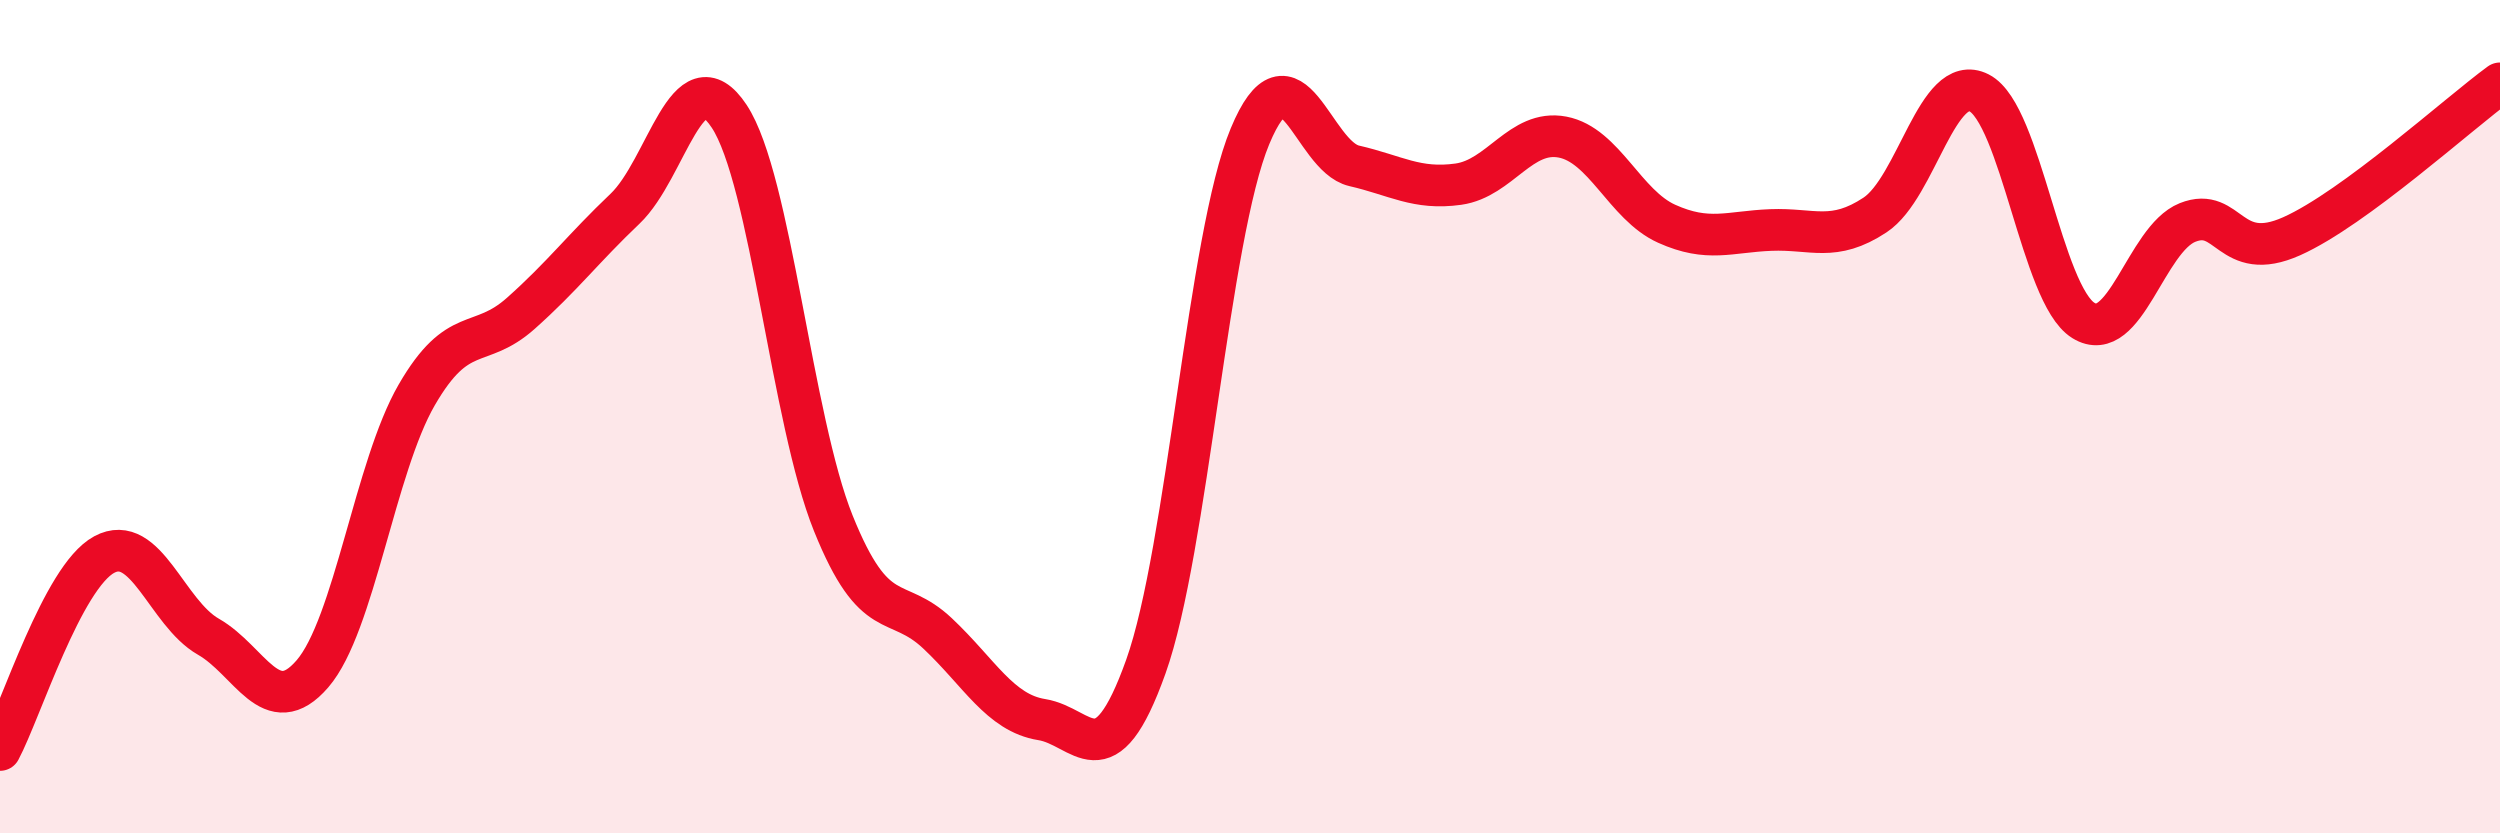
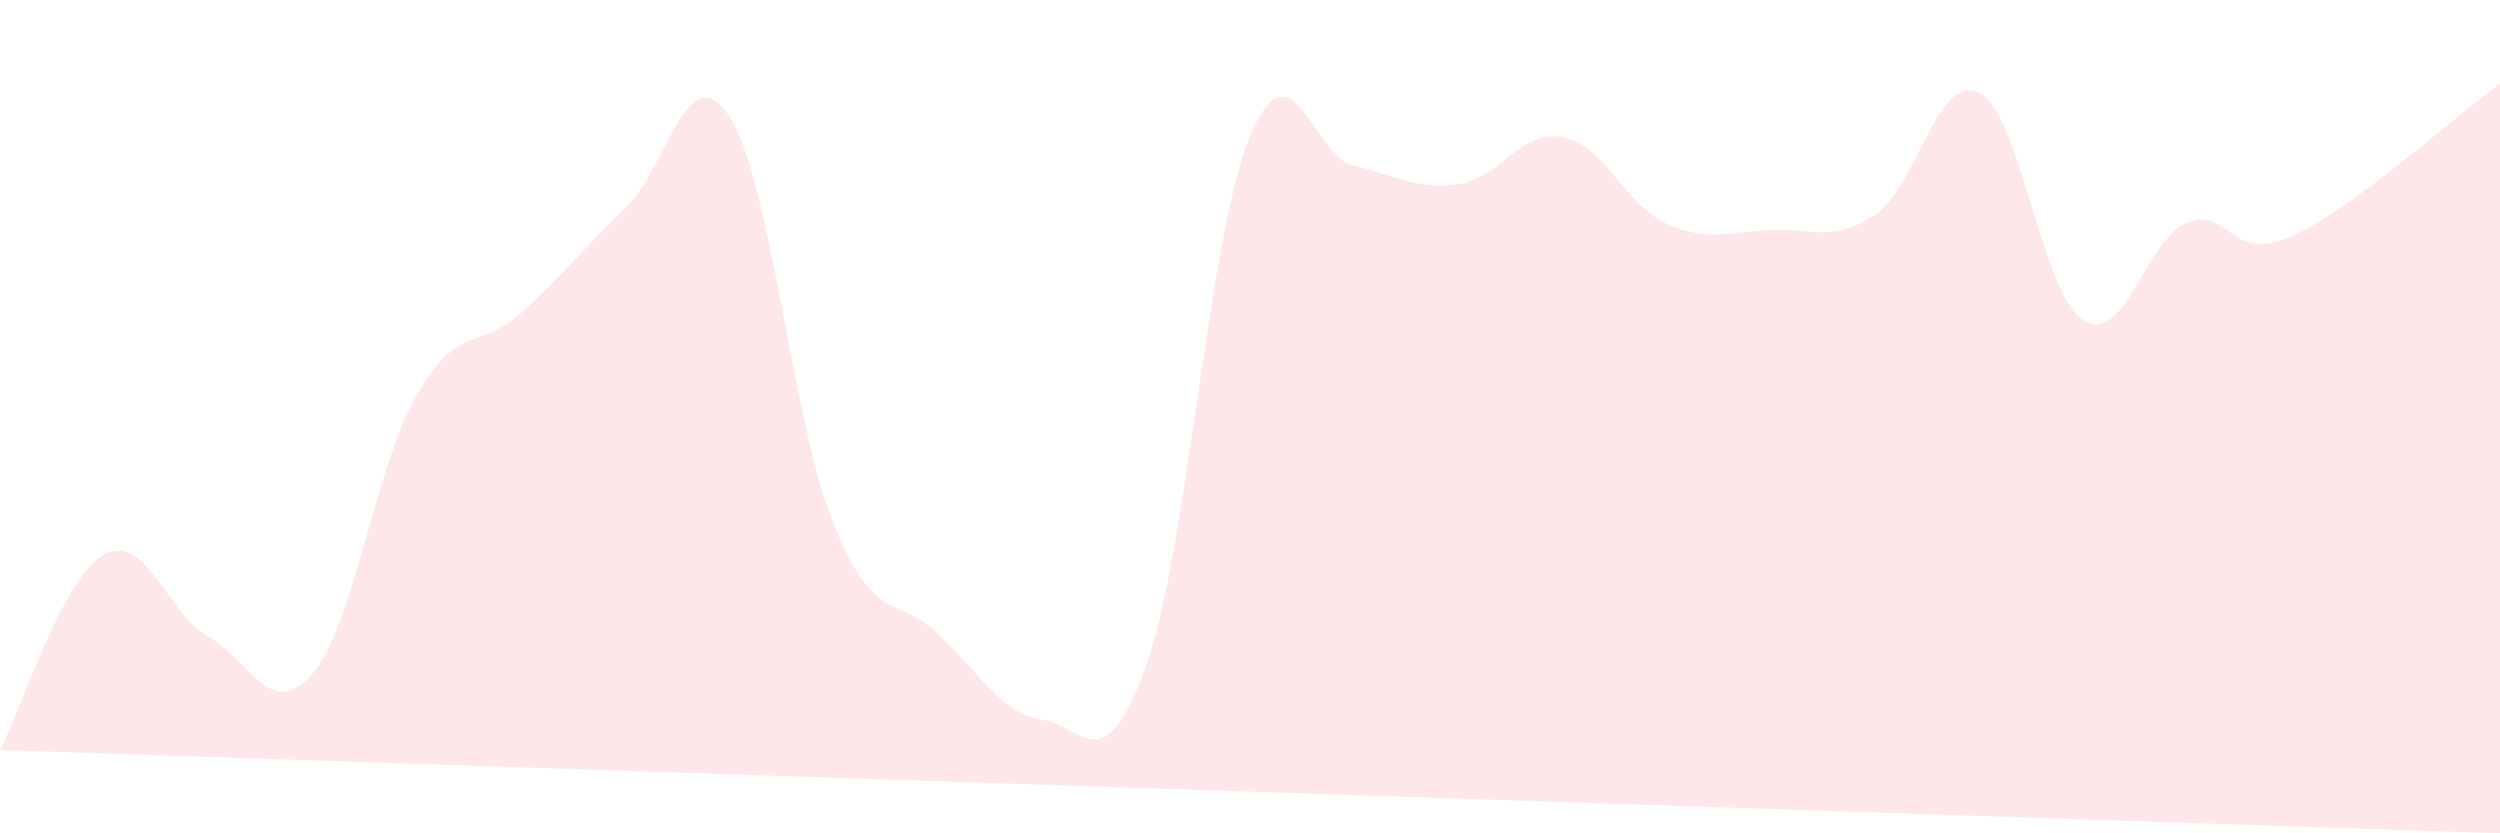
<svg xmlns="http://www.w3.org/2000/svg" width="60" height="20" viewBox="0 0 60 20">
-   <path d="M 0,18 C 0.5,17.06 1.5,13.85 2.5,13.31 C 3.5,12.77 4,14.71 5,15.28 C 6,15.85 6.5,17.33 7.5,16.17 C 8.5,15.01 9,11.21 10,9.48 C 11,7.75 11.5,8.41 12.5,7.52 C 13.5,6.63 14,5.96 15,5.01 C 16,4.06 16.5,1.28 17.5,2.79 C 18.5,4.3 19,10.08 20,12.56 C 21,15.04 21.5,14.26 22.5,15.2 C 23.5,16.14 24,17.11 25,17.27 C 26,17.43 26.5,18.8 27.5,16 C 28.5,13.2 29,5.67 30,3.27 C 31,0.87 31.5,3.75 32.5,3.98 C 33.5,4.21 34,4.56 35,4.42 C 36,4.28 36.5,3.1 37.5,3.29 C 38.5,3.48 39,4.92 40,5.37 C 41,5.82 41.5,5.56 42.5,5.52 C 43.5,5.48 44,5.82 45,5.16 C 46,4.5 46.5,1.72 47.5,2.23 C 48.5,2.74 49,7.07 50,7.69 C 51,8.31 51.5,5.74 52.5,5.34 C 53.5,4.94 53.5,6.34 55,5.67 C 56.5,5 59,2.73 60,2L60 20L0 20Z" fill="#EB0A25" opacity="0.1" stroke-linecap="round" stroke-linejoin="round" />
-   <path d="M 0,18 C 0.5,17.06 1.5,13.85 2.5,13.31 C 3.5,12.77 4,14.71 5,15.28 C 6,15.85 6.5,17.33 7.5,16.17 C 8.5,15.01 9,11.21 10,9.48 C 11,7.75 11.5,8.41 12.5,7.52 C 13.5,6.63 14,5.96 15,5.01 C 16,4.06 16.5,1.28 17.5,2.79 C 18.5,4.3 19,10.08 20,12.56 C 21,15.04 21.5,14.26 22.5,15.2 C 23.5,16.14 24,17.11 25,17.27 C 26,17.43 26.5,18.8 27.5,16 C 28.5,13.2 29,5.67 30,3.27 C 31,0.87 31.5,3.75 32.5,3.98 C 33.5,4.21 34,4.56 35,4.42 C 36,4.28 36.5,3.1 37.5,3.29 C 38.5,3.48 39,4.92 40,5.37 C 41,5.82 41.5,5.56 42.5,5.52 C 43.5,5.48 44,5.82 45,5.16 C 46,4.5 46.5,1.72 47.5,2.23 C 48.5,2.74 49,7.07 50,7.69 C 51,8.31 51.5,5.74 52.5,5.34 C 53.5,4.94 53.5,6.34 55,5.67 C 56.5,5 59,2.73 60,2" stroke="#EB0A25" stroke-width="1" fill="none" stroke-linecap="round" stroke-linejoin="round" />
+   <path d="M 0,18 C 0.5,17.06 1.5,13.85 2.5,13.31 C 3.5,12.77 4,14.71 5,15.28 C 6,15.85 6.5,17.33 7.5,16.17 C 8.5,15.01 9,11.21 10,9.48 C 11,7.75 11.5,8.41 12.5,7.52 C 13.5,6.63 14,5.96 15,5.01 C 16,4.06 16.5,1.28 17.5,2.79 C 18.5,4.3 19,10.08 20,12.56 C 21,15.04 21.5,14.26 22.5,15.2 C 23.5,16.14 24,17.11 25,17.27 C 26,17.43 26.5,18.8 27.5,16 C 28.5,13.2 29,5.67 30,3.27 C 31,0.87 31.5,3.75 32.5,3.98 C 33.5,4.21 34,4.56 35,4.42 C 36,4.28 36.5,3.1 37.5,3.29 C 38.5,3.48 39,4.92 40,5.37 C 41,5.82 41.5,5.56 42.5,5.52 C 43.5,5.48 44,5.82 45,5.16 C 46,4.5 46.5,1.72 47.5,2.23 C 48.5,2.74 49,7.07 50,7.69 C 51,8.31 51.5,5.74 52.5,5.34 C 53.5,4.94 53.5,6.34 55,5.67 C 56.5,5 59,2.73 60,2L60 20Z" fill="#EB0A25" opacity="0.1" stroke-linecap="round" stroke-linejoin="round" />
</svg>